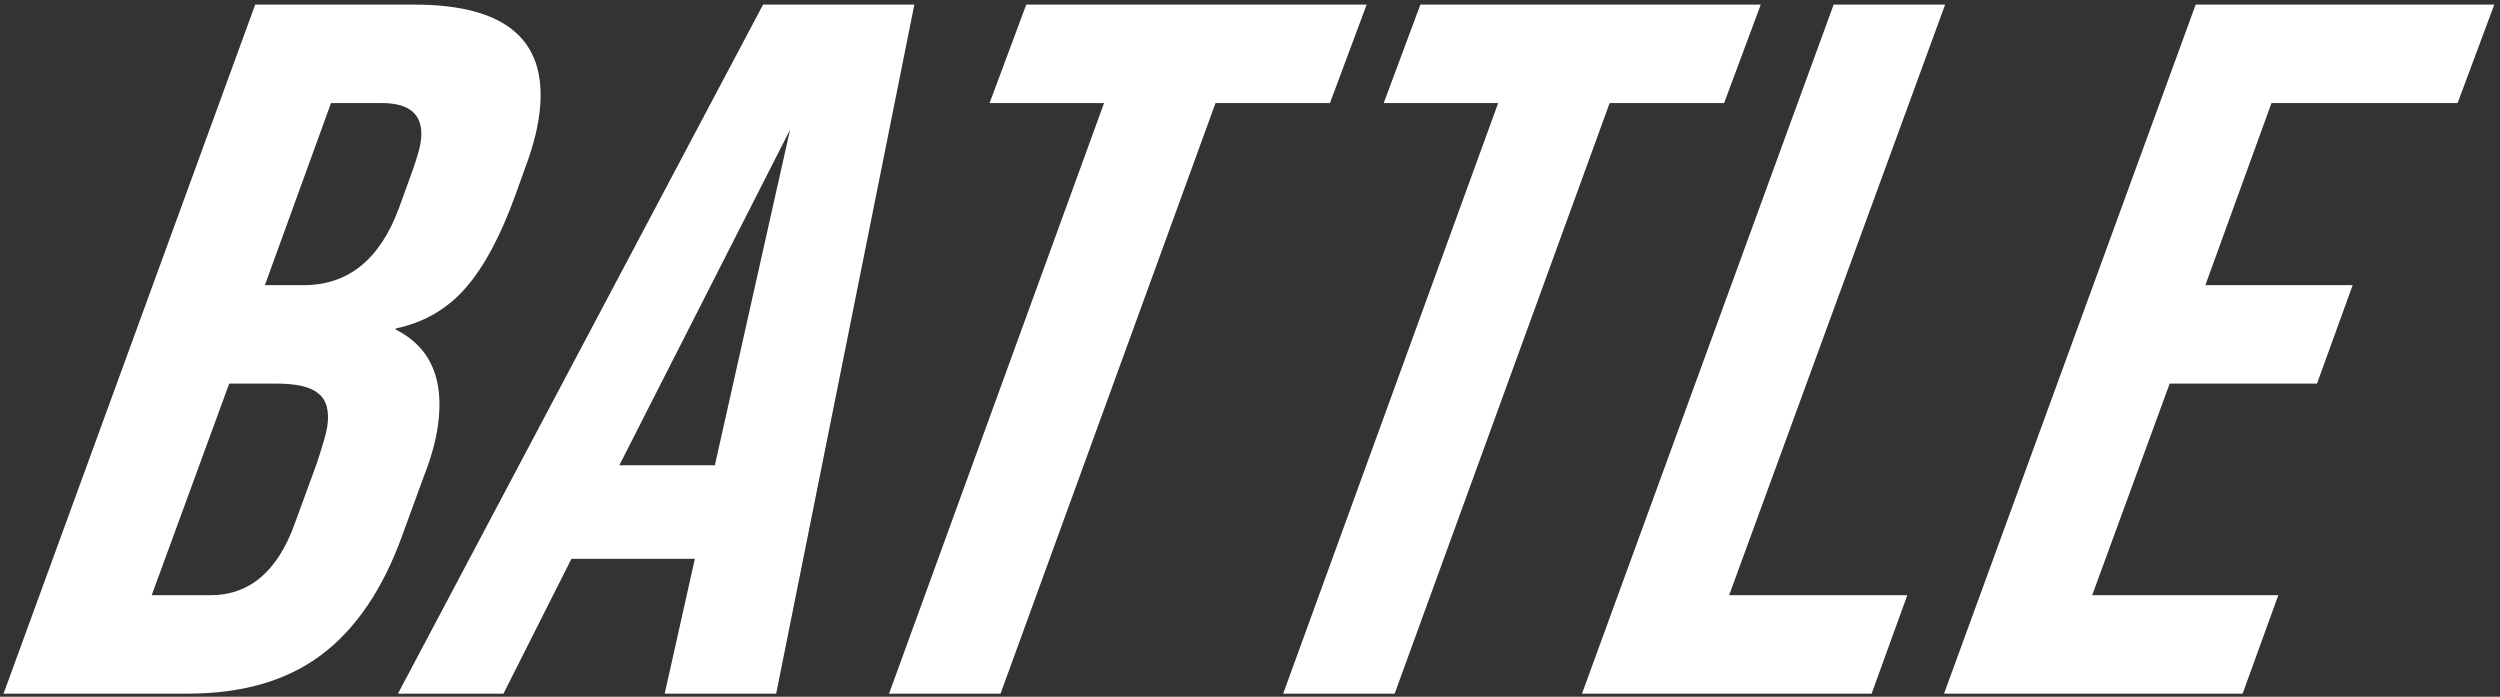
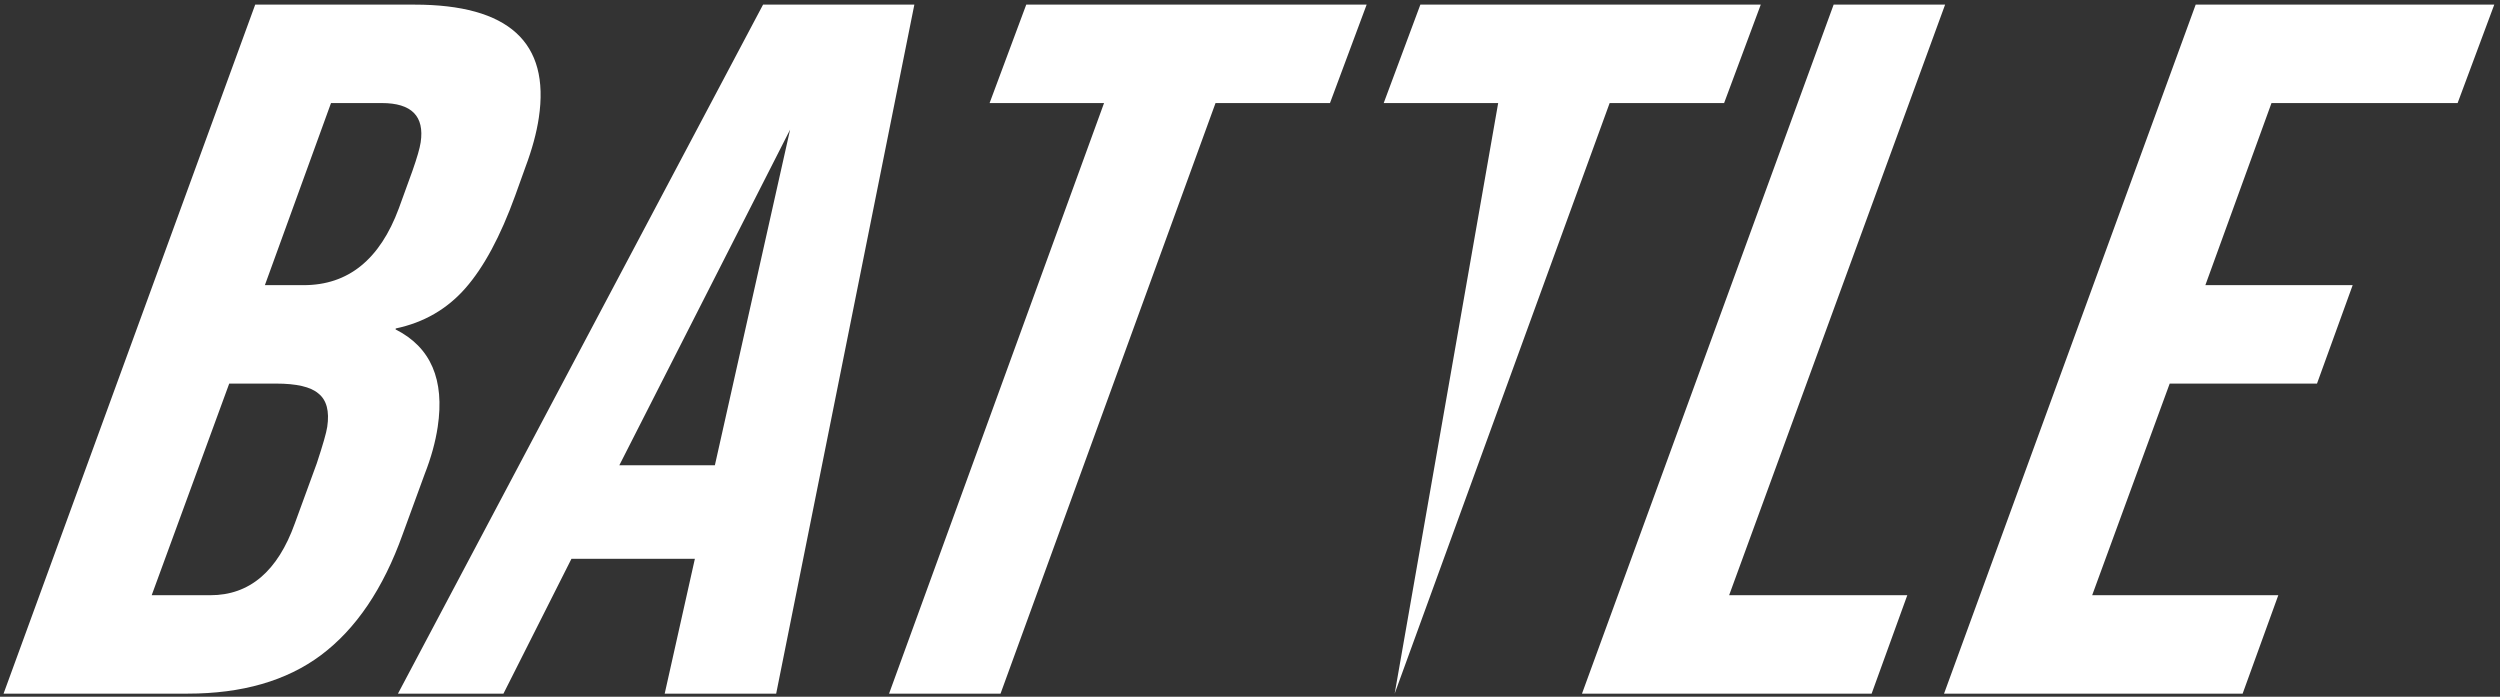
<svg xmlns="http://www.w3.org/2000/svg" width="427" height="119" viewBox="0 0 427 119" fill="none">
  <rect x="0" y="0" width="427" height="119" fill="#333333" stroke="none" />
-   <path d="M32.058 118.473H0.608L43.589 0.79H70.789C86.882 0.79 93.962 7.234 92.029 20.124C91.642 22.701 90.882 25.503 89.748 28.529L87.997 33.405C85.481 40.354 82.651 45.622 79.507 49.208C76.362 52.795 72.391 55.092 67.593 56.101L67.568 56.269C73.574 59.295 75.972 64.843 74.761 72.913C74.375 75.491 73.631 78.181 72.531 80.983L68.783 91.238C65.461 100.541 60.8 107.434 54.801 111.917C48.932 116.288 41.351 118.473 32.058 118.473ZM56.537 17.602L45.242 48.704H51.872C59.466 48.704 64.881 44.333 68.119 35.591L70.438 29.202C71.227 26.96 71.697 25.335 71.849 24.327C72.521 19.843 70.307 17.602 65.207 17.602H56.537ZM39.151 65.516L25.91 101.662H35.94C42.626 101.662 47.433 97.571 50.36 89.389L54.108 79.133C55.146 75.995 55.74 73.922 55.891 72.913C56.295 70.223 55.787 68.318 54.369 67.197C53.063 66.076 50.654 65.516 47.141 65.516H39.151ZM67.971 118.473L130.331 0.79H156.171L132.57 118.473H113.53L118.685 95.441H97.605L85.99 118.473H67.971ZM134.949 22.141L105.78 79.47H122.1L134.949 22.141ZM170.892 118.473H151.852L188.572 17.602H169.022L175.283 0.79H233.423L227.162 17.602H207.612L170.892 118.473ZM238.208 118.473H219.168L255.888 17.602H236.338L242.599 0.79H300.739L294.478 17.602H274.928L238.208 118.473ZM319.674 118.473H270.204L313.185 0.79H332.225L295.336 101.662H325.766L319.674 118.473ZM383.042 118.473H332.042L375.022 0.79H426.022L419.761 17.602H387.971L376.676 48.704H401.836L395.744 65.516H370.584L357.343 101.662H389.133L383.042 118.473Z" fill="white" />
+   <path d="M32.058 118.473H0.608L43.589 0.79H70.789C86.882 0.79 93.962 7.234 92.029 20.124C91.642 22.701 90.882 25.503 89.748 28.529L87.997 33.405C85.481 40.354 82.651 45.622 79.507 49.208C76.362 52.795 72.391 55.092 67.593 56.101L67.568 56.269C73.574 59.295 75.972 64.843 74.761 72.913C74.375 75.491 73.631 78.181 72.531 80.983L68.783 91.238C65.461 100.541 60.8 107.434 54.801 111.917C48.932 116.288 41.351 118.473 32.058 118.473ZM56.537 17.602L45.242 48.704H51.872C59.466 48.704 64.881 44.333 68.119 35.591L70.438 29.202C71.227 26.96 71.697 25.335 71.849 24.327C72.521 19.843 70.307 17.602 65.207 17.602H56.537ZM39.151 65.516L25.91 101.662H35.94C42.626 101.662 47.433 97.571 50.36 89.389L54.108 79.133C55.146 75.995 55.74 73.922 55.891 72.913C56.295 70.223 55.787 68.318 54.369 67.197C53.063 66.076 50.654 65.516 47.141 65.516H39.151ZM67.971 118.473L130.331 0.79H156.171L132.57 118.473H113.53L118.685 95.441H97.605L85.99 118.473H67.971ZM134.949 22.141L105.78 79.47H122.1L134.949 22.141ZM170.892 118.473H151.852L188.572 17.602H169.022L175.283 0.79H233.423L227.162 17.602H207.612L170.892 118.473ZM238.208 118.473L255.888 17.602H236.338L242.599 0.79H300.739L294.478 17.602H274.928L238.208 118.473ZM319.674 118.473H270.204L313.185 0.79H332.225L295.336 101.662H325.766L319.674 118.473ZM383.042 118.473H332.042L375.022 0.79H426.022L419.761 17.602H387.971L376.676 48.704H401.836L395.744 65.516H370.584L357.343 101.662H389.133L383.042 118.473Z" fill="white" />
</svg>